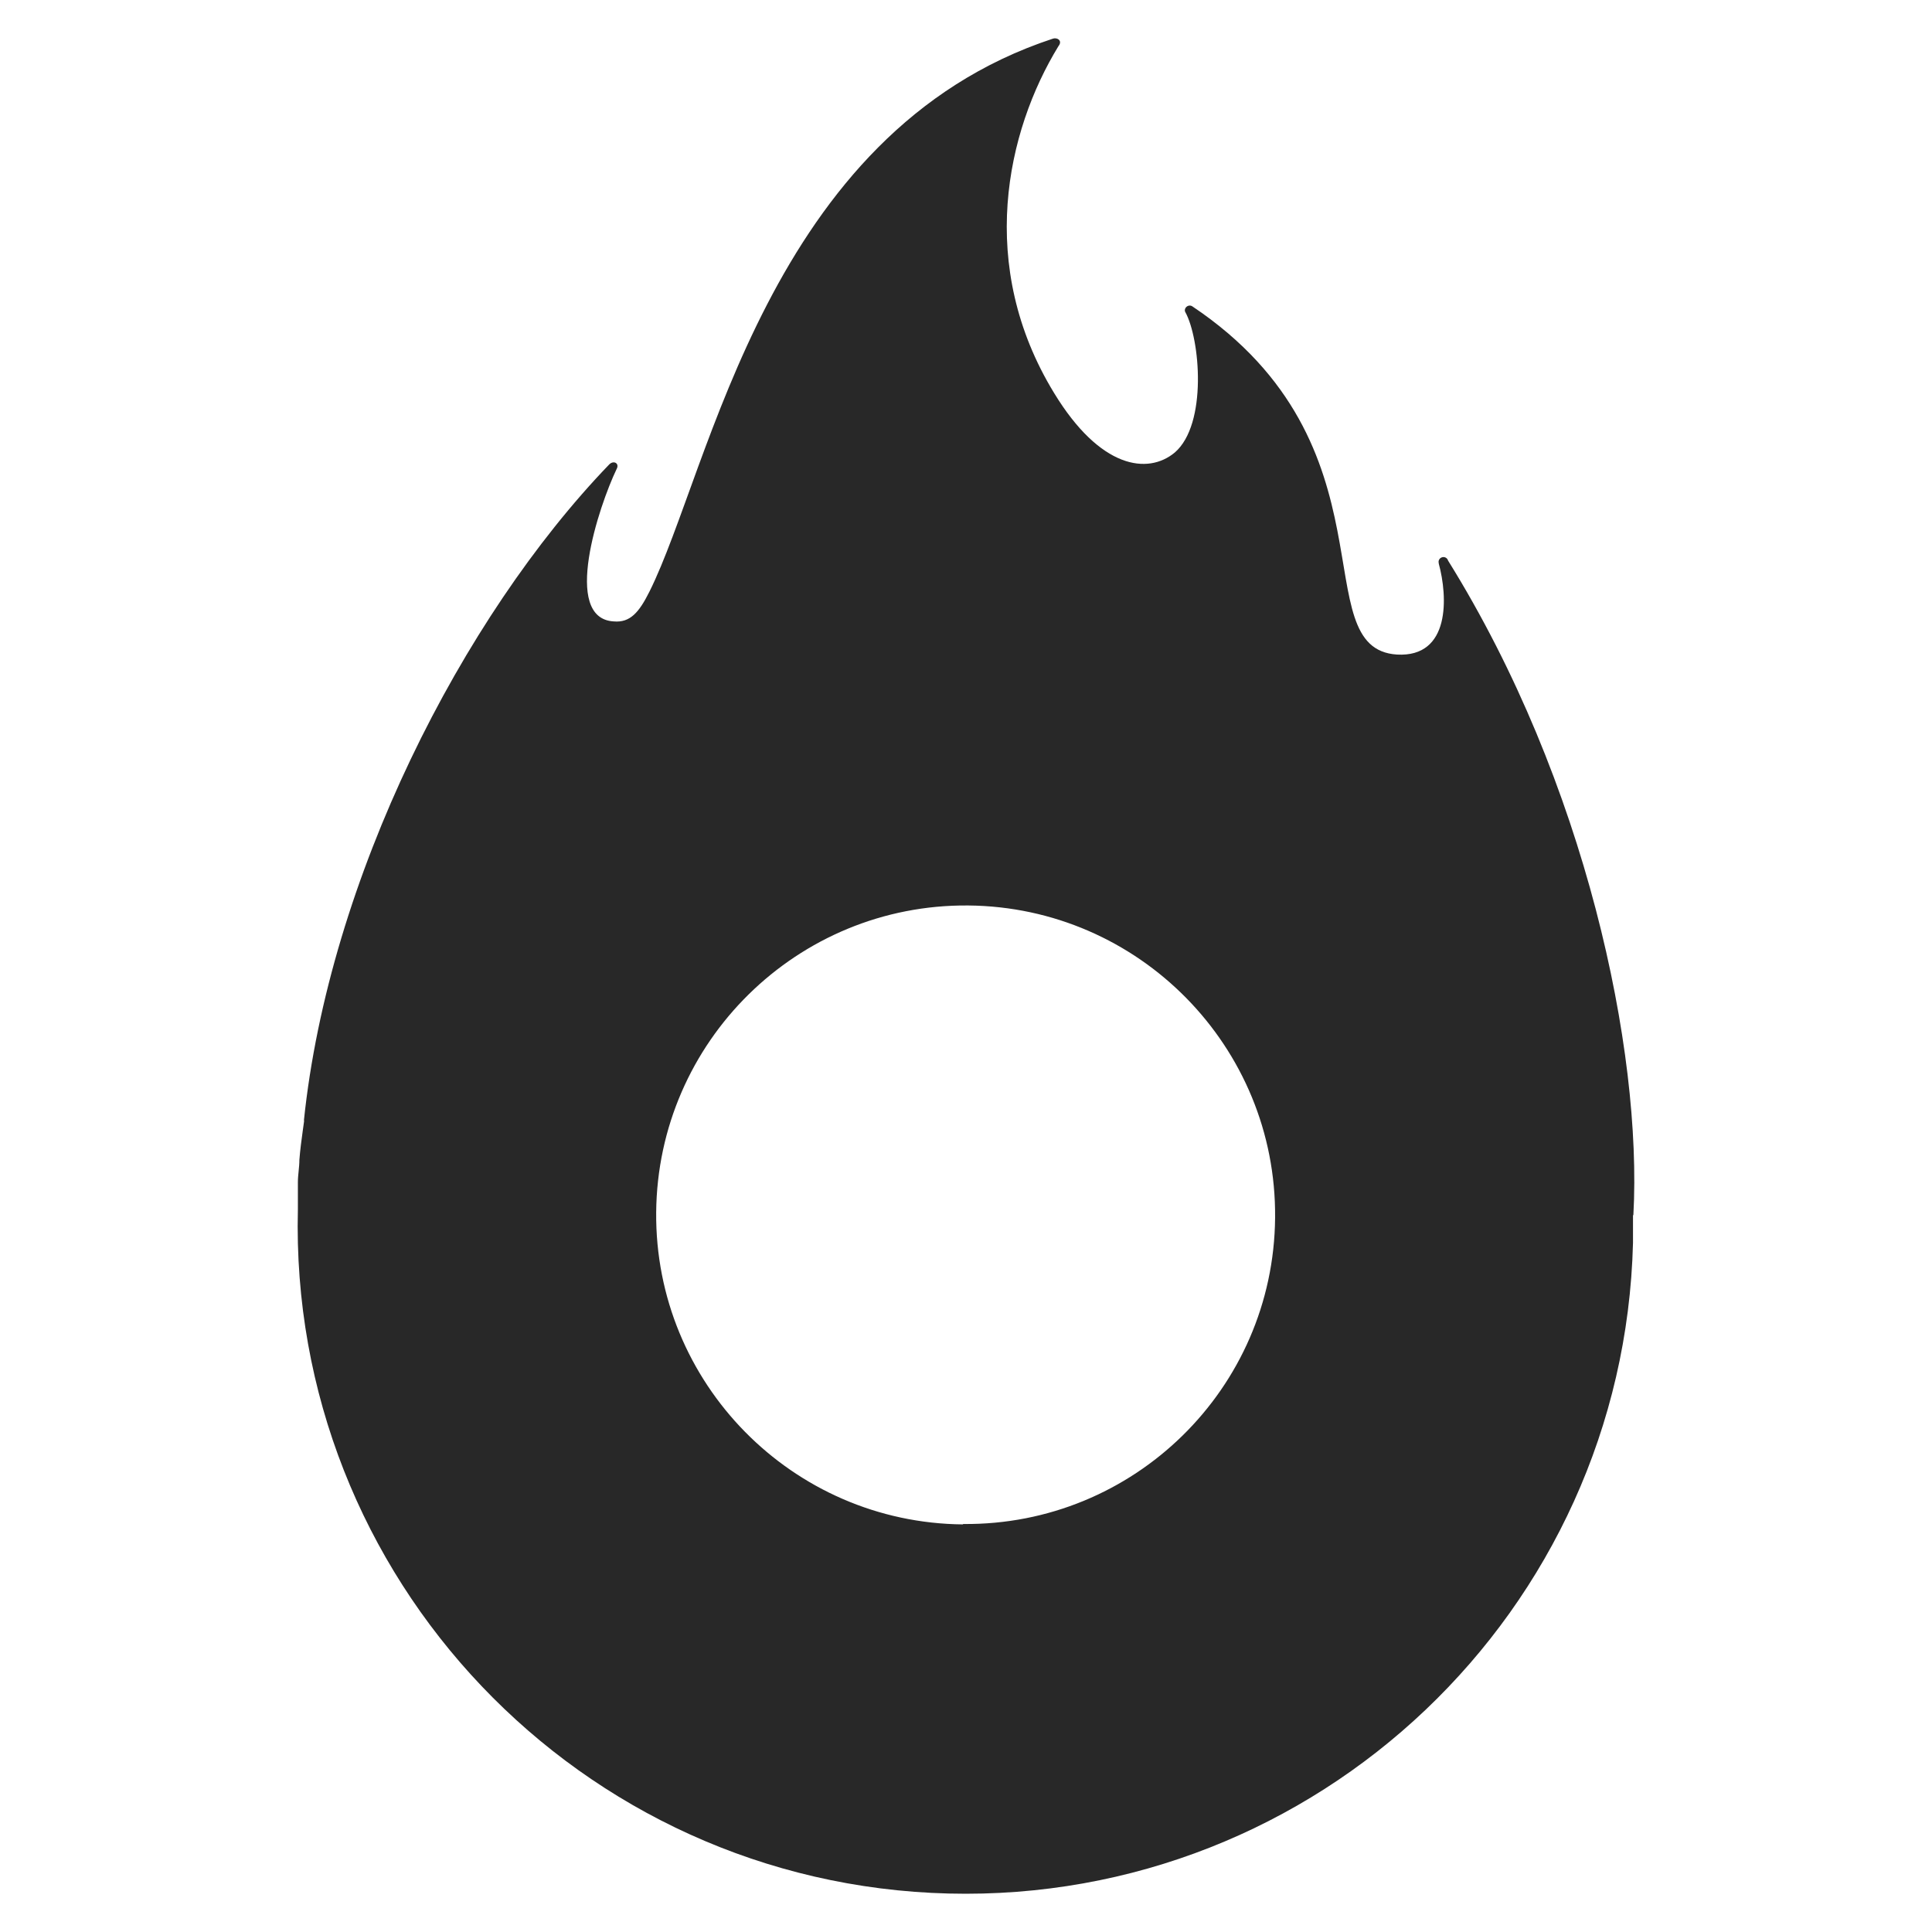
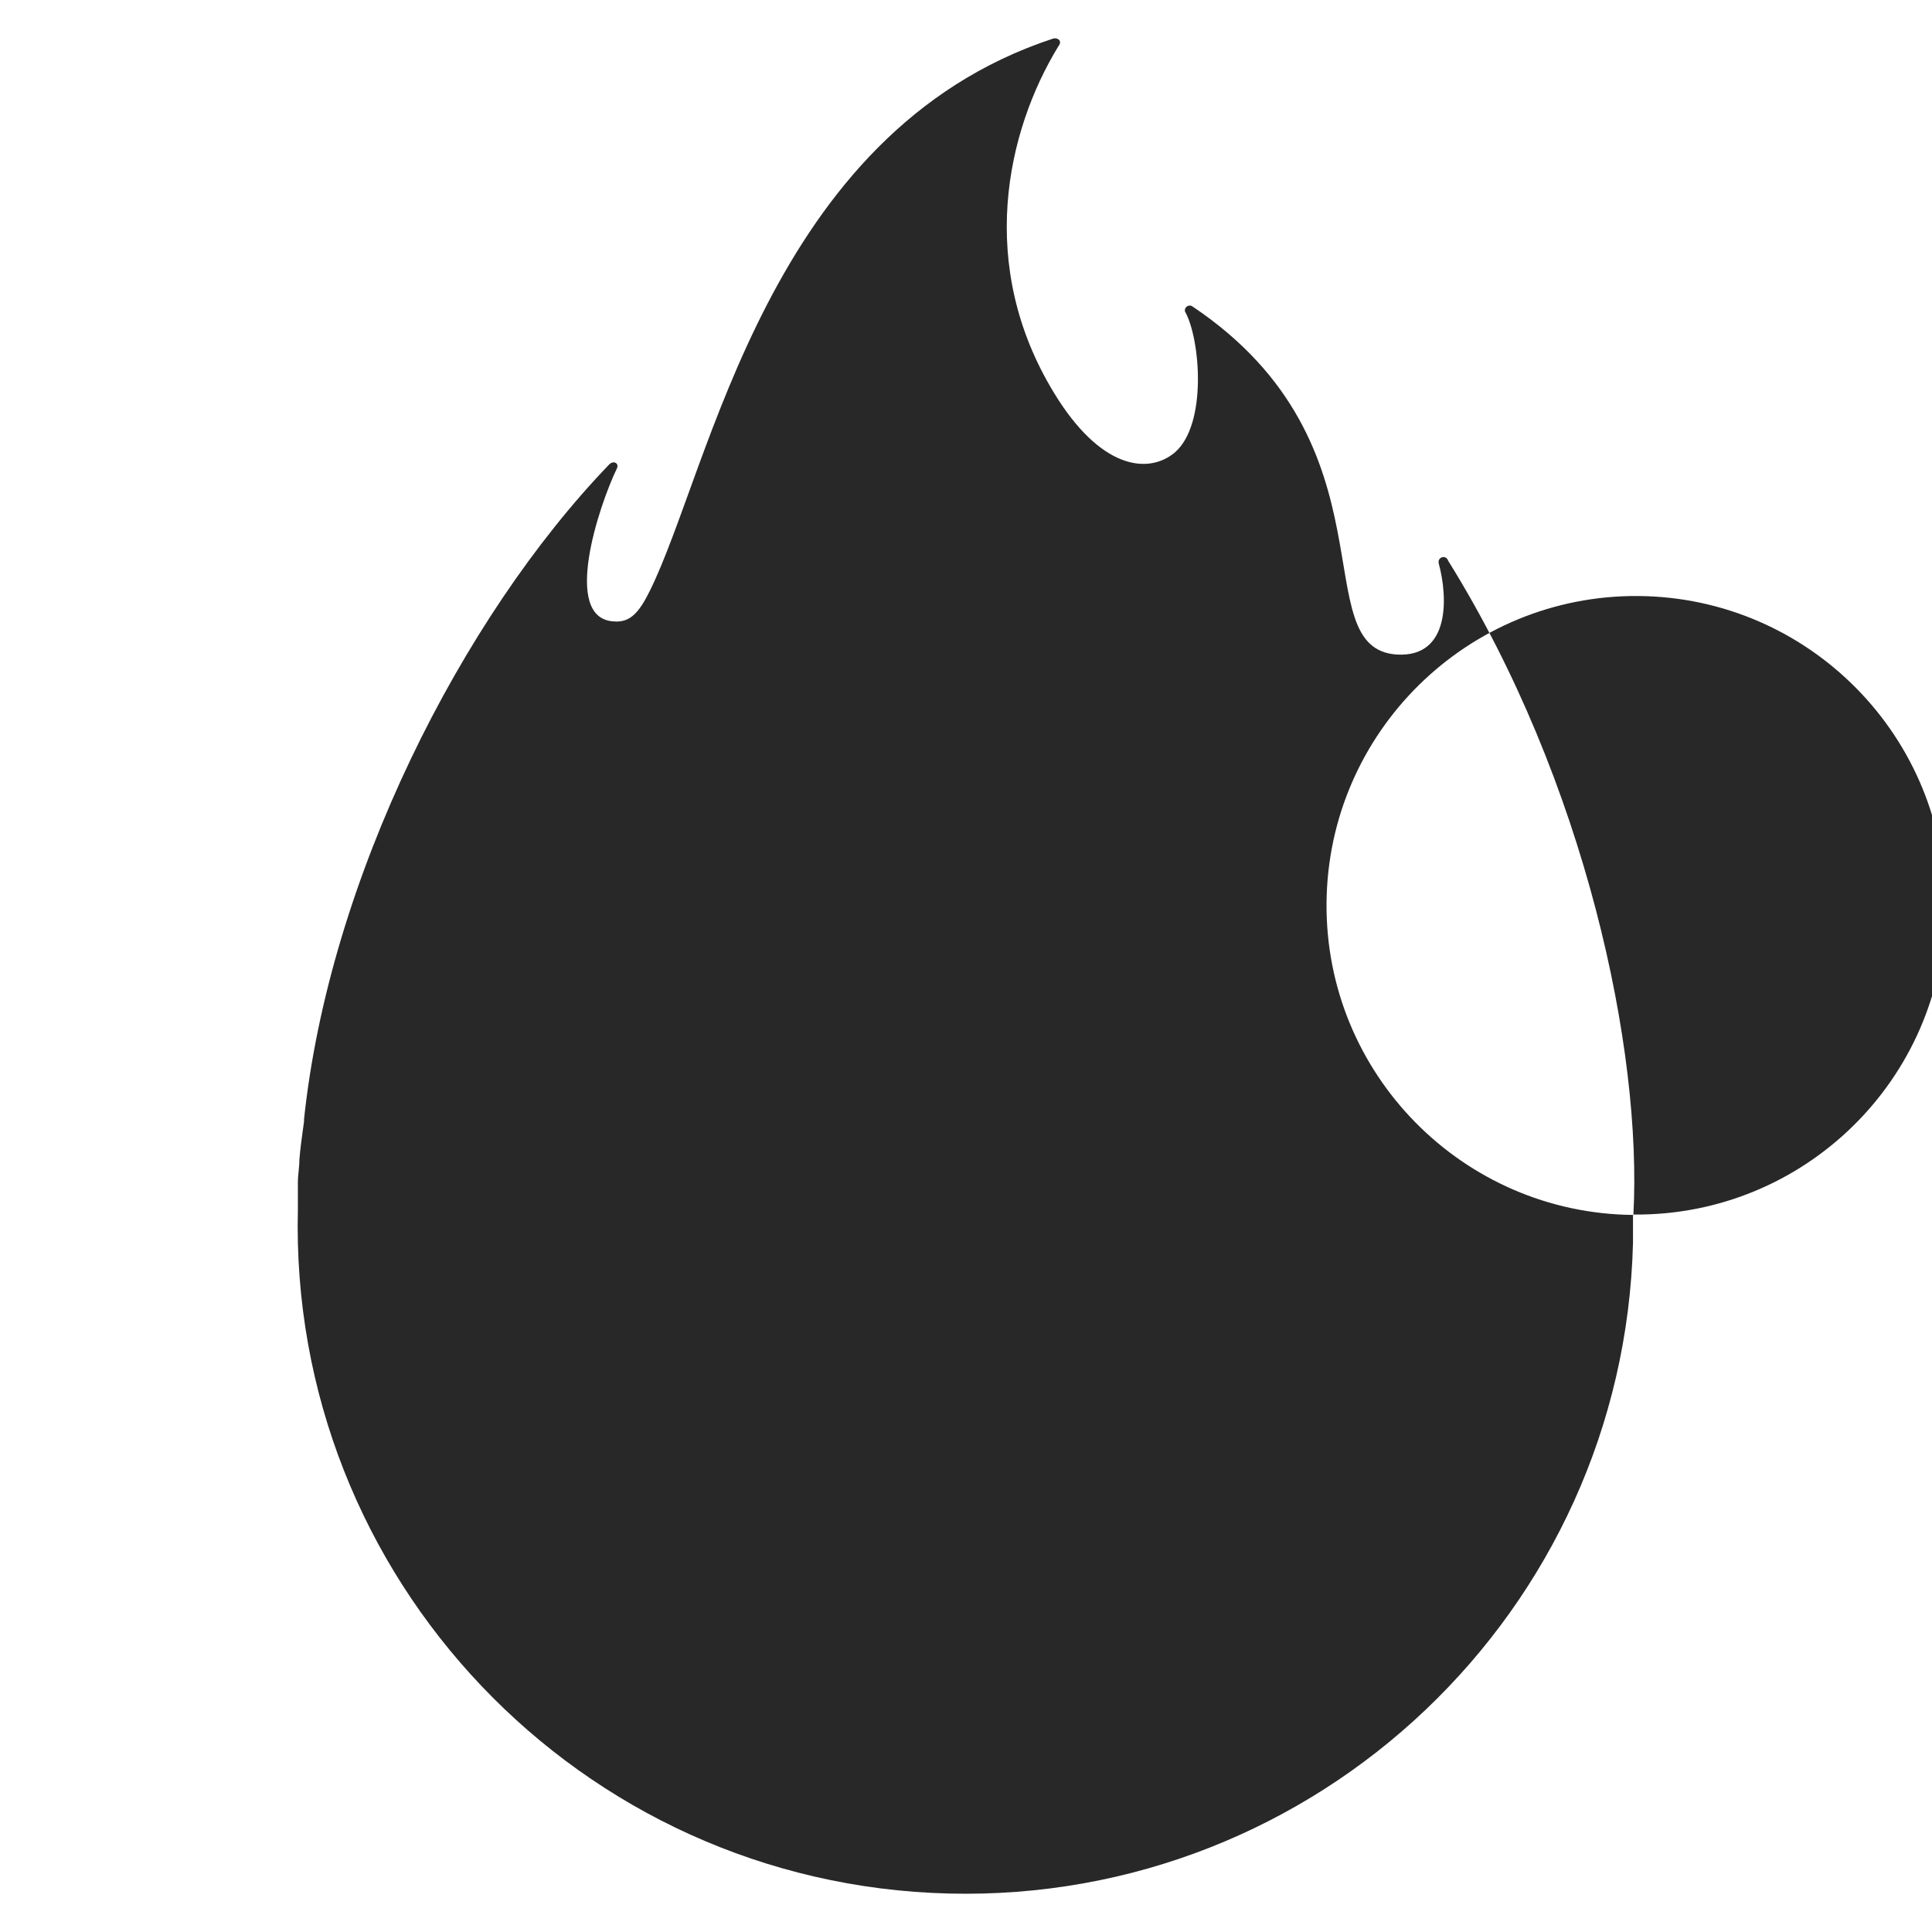
<svg xmlns="http://www.w3.org/2000/svg" id="Layer_1" data-name="Layer 1" viewBox="0 0 800 800">
  <defs>
    <style>
      .cls-1 {
        fill: #282828;
        stroke-width: 0px;
      }
    </style>
  </defs>
-   <path class="cls-1" d="m676.35,503.08c3.71-68.08-19.76-179.39-76.73-270.94-.31-1.08-1.39-1.7-2.47-1.39-1.08.31-1.7,1.39-1.39,2.47v.15c3.71,13.59,4.94,38.9-17.29,37.67-38.9-2.47,1.24-86.61-84.76-144.19-.93-.62-2.16-.31-2.78.62-.31.46-.46,1.24-.15,1.7,6.18,11.12,9.26,46.47-4.32,58.2-11.12,9.26-30.88,6.79-50.02-24.7-32.11-52.64-19.76-108.22,1.85-143.57,1.85-2.32-.62-3.71-2.32-3.09-118.1,38.9-141.72,178.16-167.04,228.95-4.32,8.65-8.03,12.97-14.82,12.35-21.61-1.24-6.18-47.7,1.24-63.14,1.24-2.32-1.24-3.71-3.09-1.85-60.98,63.3-116.1,171.67-126.44,271.87.62-2.47-1.24,8.03-1.85,16.06,0,3.09-.62,6.18-.62,9.26v11.12c-3.86,152.68,116.87,279.59,269.4,283.44,152.68,3.86,279.59-116.87,283.44-269.4v-11.42l.15-.15Zm-277.58,128.14c-70.71-.62-127.67-58.51-127.06-129.22.62-70.71,58.51-127.67,129.22-127.06,70.71.62,127.67,58.51,127.06,129.22v.15c-.62,70.71-58.51,127.36-129.06,126.75h-.31.15v.15Z" />
+   <path class="cls-1" d="m676.35,503.08c3.71-68.08-19.76-179.39-76.73-270.94-.31-1.08-1.39-1.7-2.47-1.39-1.08.31-1.7,1.39-1.39,2.47v.15c3.71,13.59,4.94,38.9-17.29,37.67-38.9-2.47,1.24-86.61-84.76-144.19-.93-.62-2.16-.31-2.78.62-.31.46-.46,1.24-.15,1.7,6.18,11.12,9.26,46.47-4.32,58.2-11.12,9.26-30.88,6.79-50.02-24.7-32.11-52.64-19.76-108.22,1.85-143.57,1.85-2.32-.62-3.71-2.32-3.09-118.1,38.9-141.72,178.16-167.04,228.95-4.32,8.65-8.03,12.97-14.82,12.35-21.61-1.24-6.18-47.7,1.24-63.14,1.24-2.32-1.24-3.71-3.09-1.85-60.98,63.3-116.1,171.67-126.44,271.87.62-2.47-1.24,8.03-1.85,16.06,0,3.09-.62,6.18-.62,9.26v11.12c-3.86,152.68,116.87,279.59,269.4,283.44,152.68,3.86,279.59-116.87,283.44-269.4v-11.42l.15-.15Zc-70.71-.62-127.67-58.51-127.06-129.22.62-70.71,58.51-127.67,129.22-127.06,70.71.62,127.67,58.51,127.06,129.22v.15c-.62,70.71-58.51,127.36-129.06,126.75h-.31.15v.15Z" />
</svg>